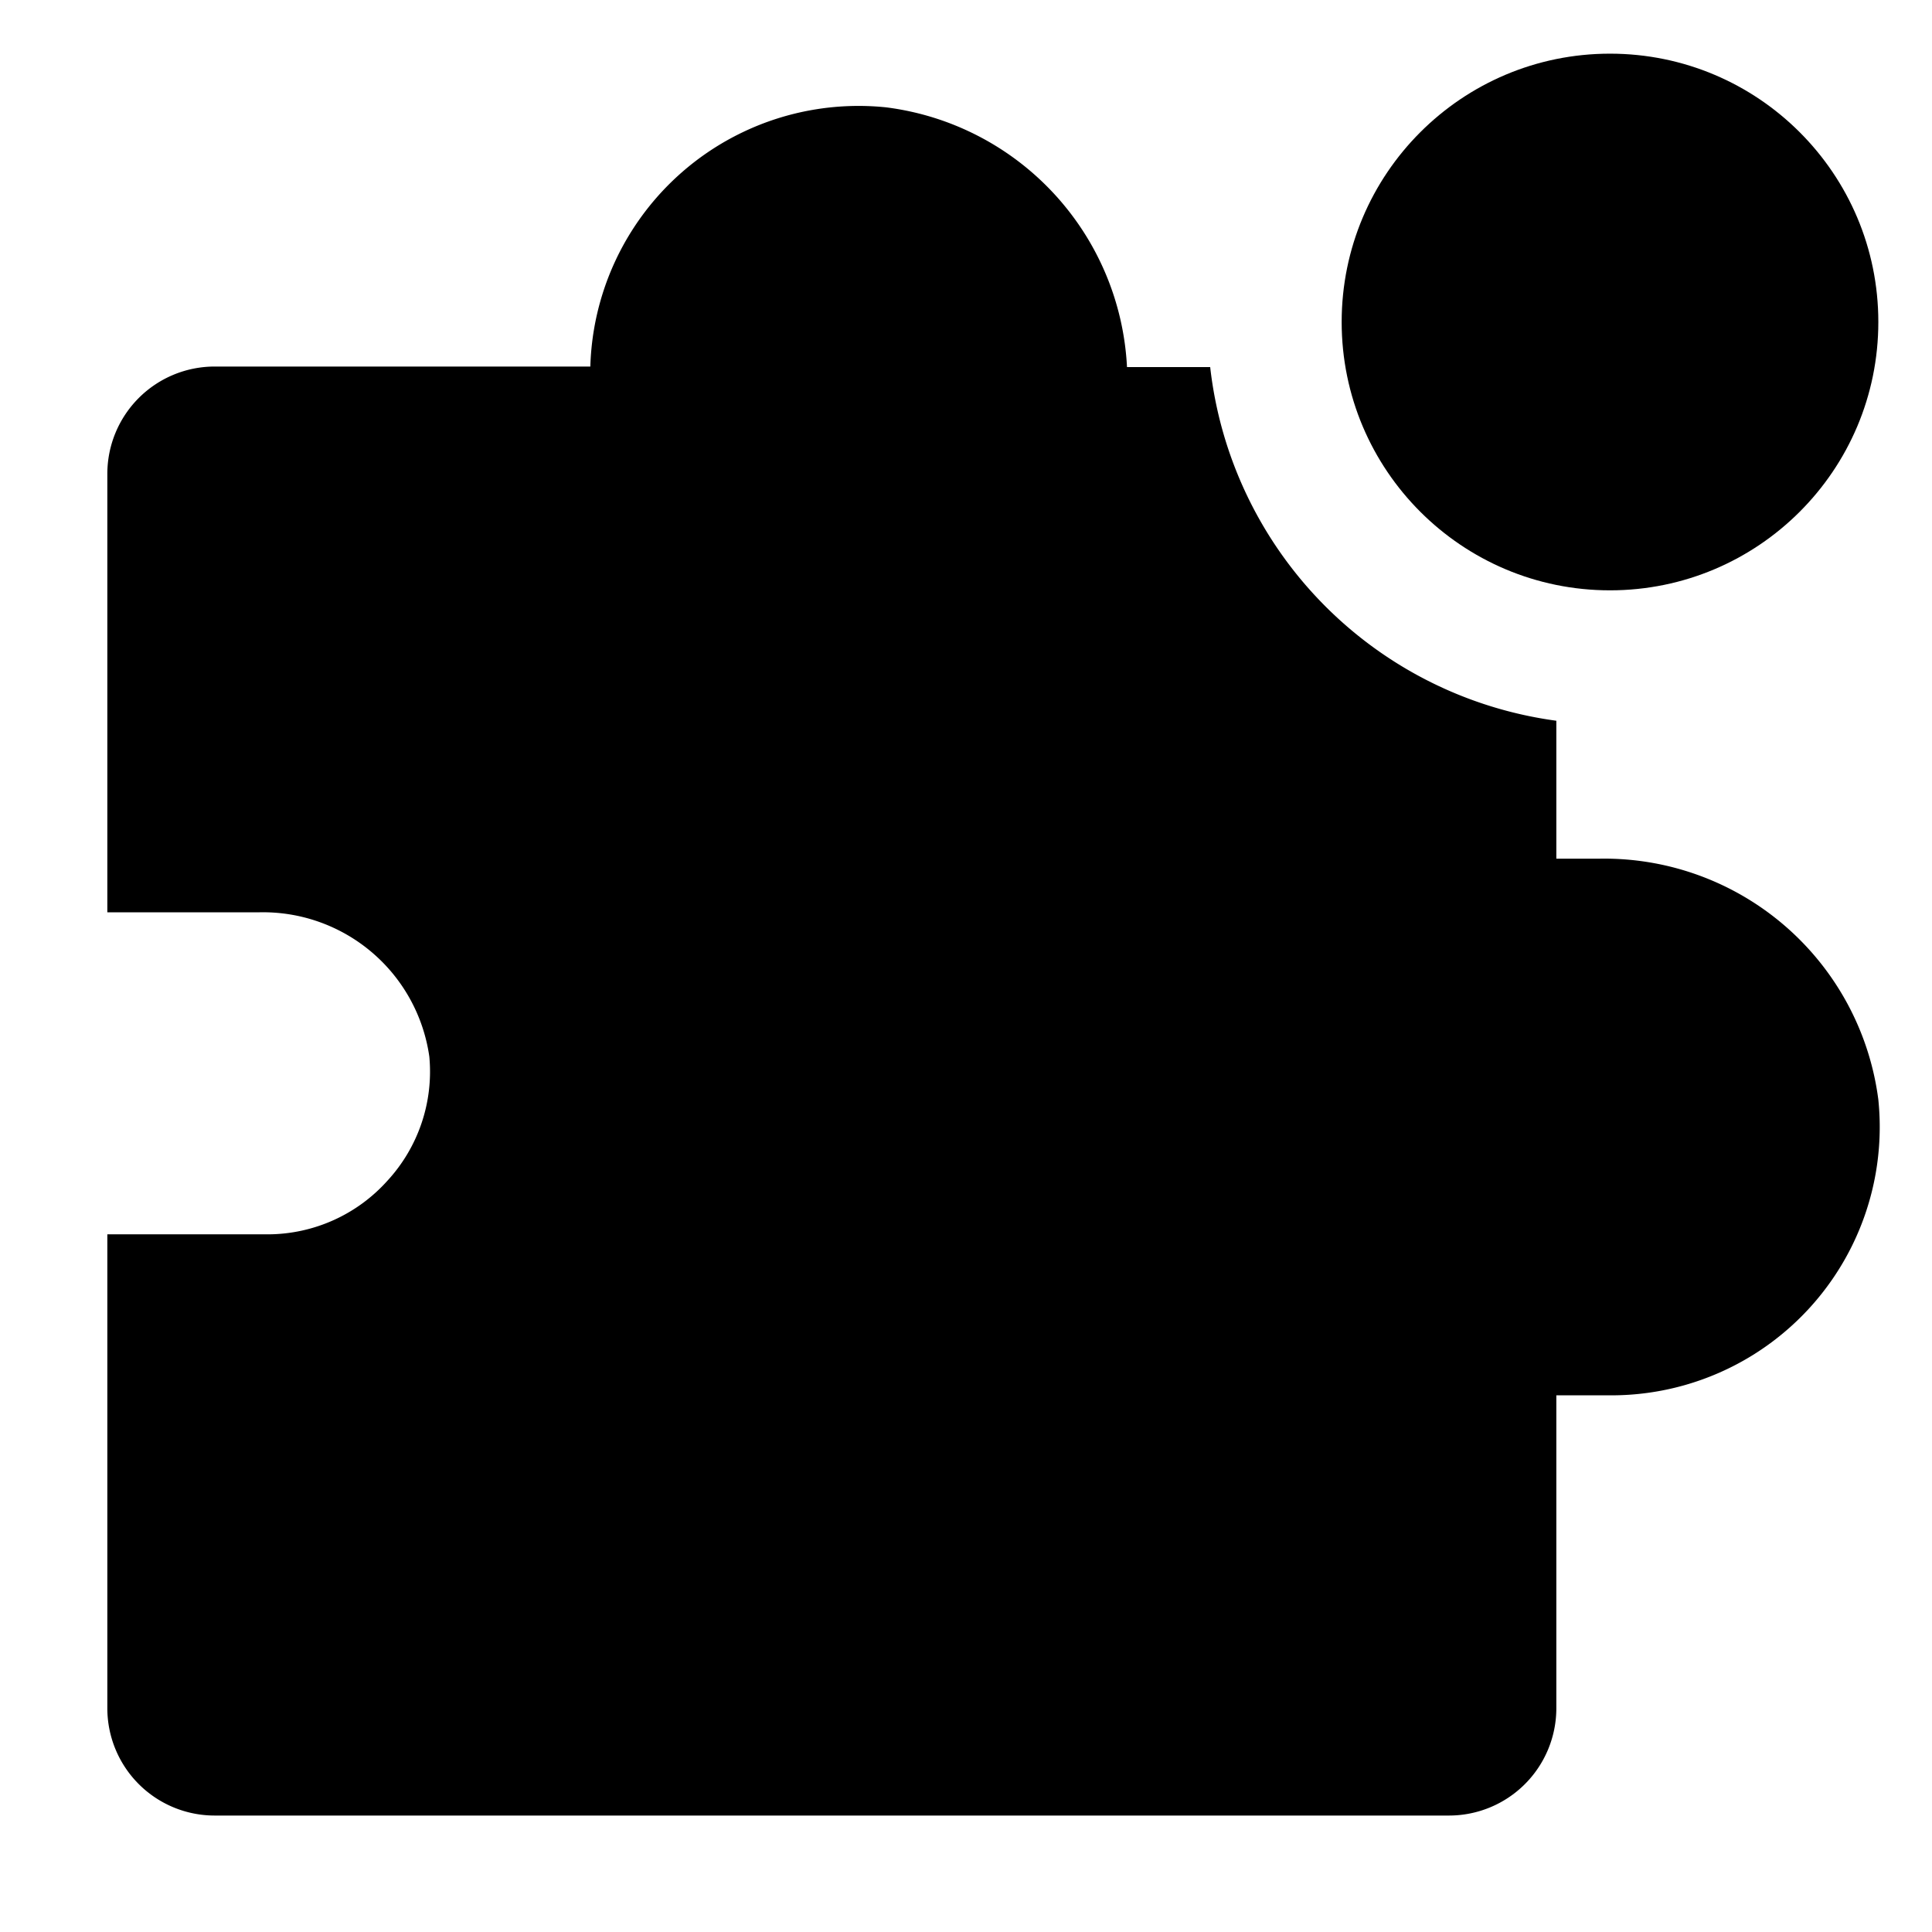
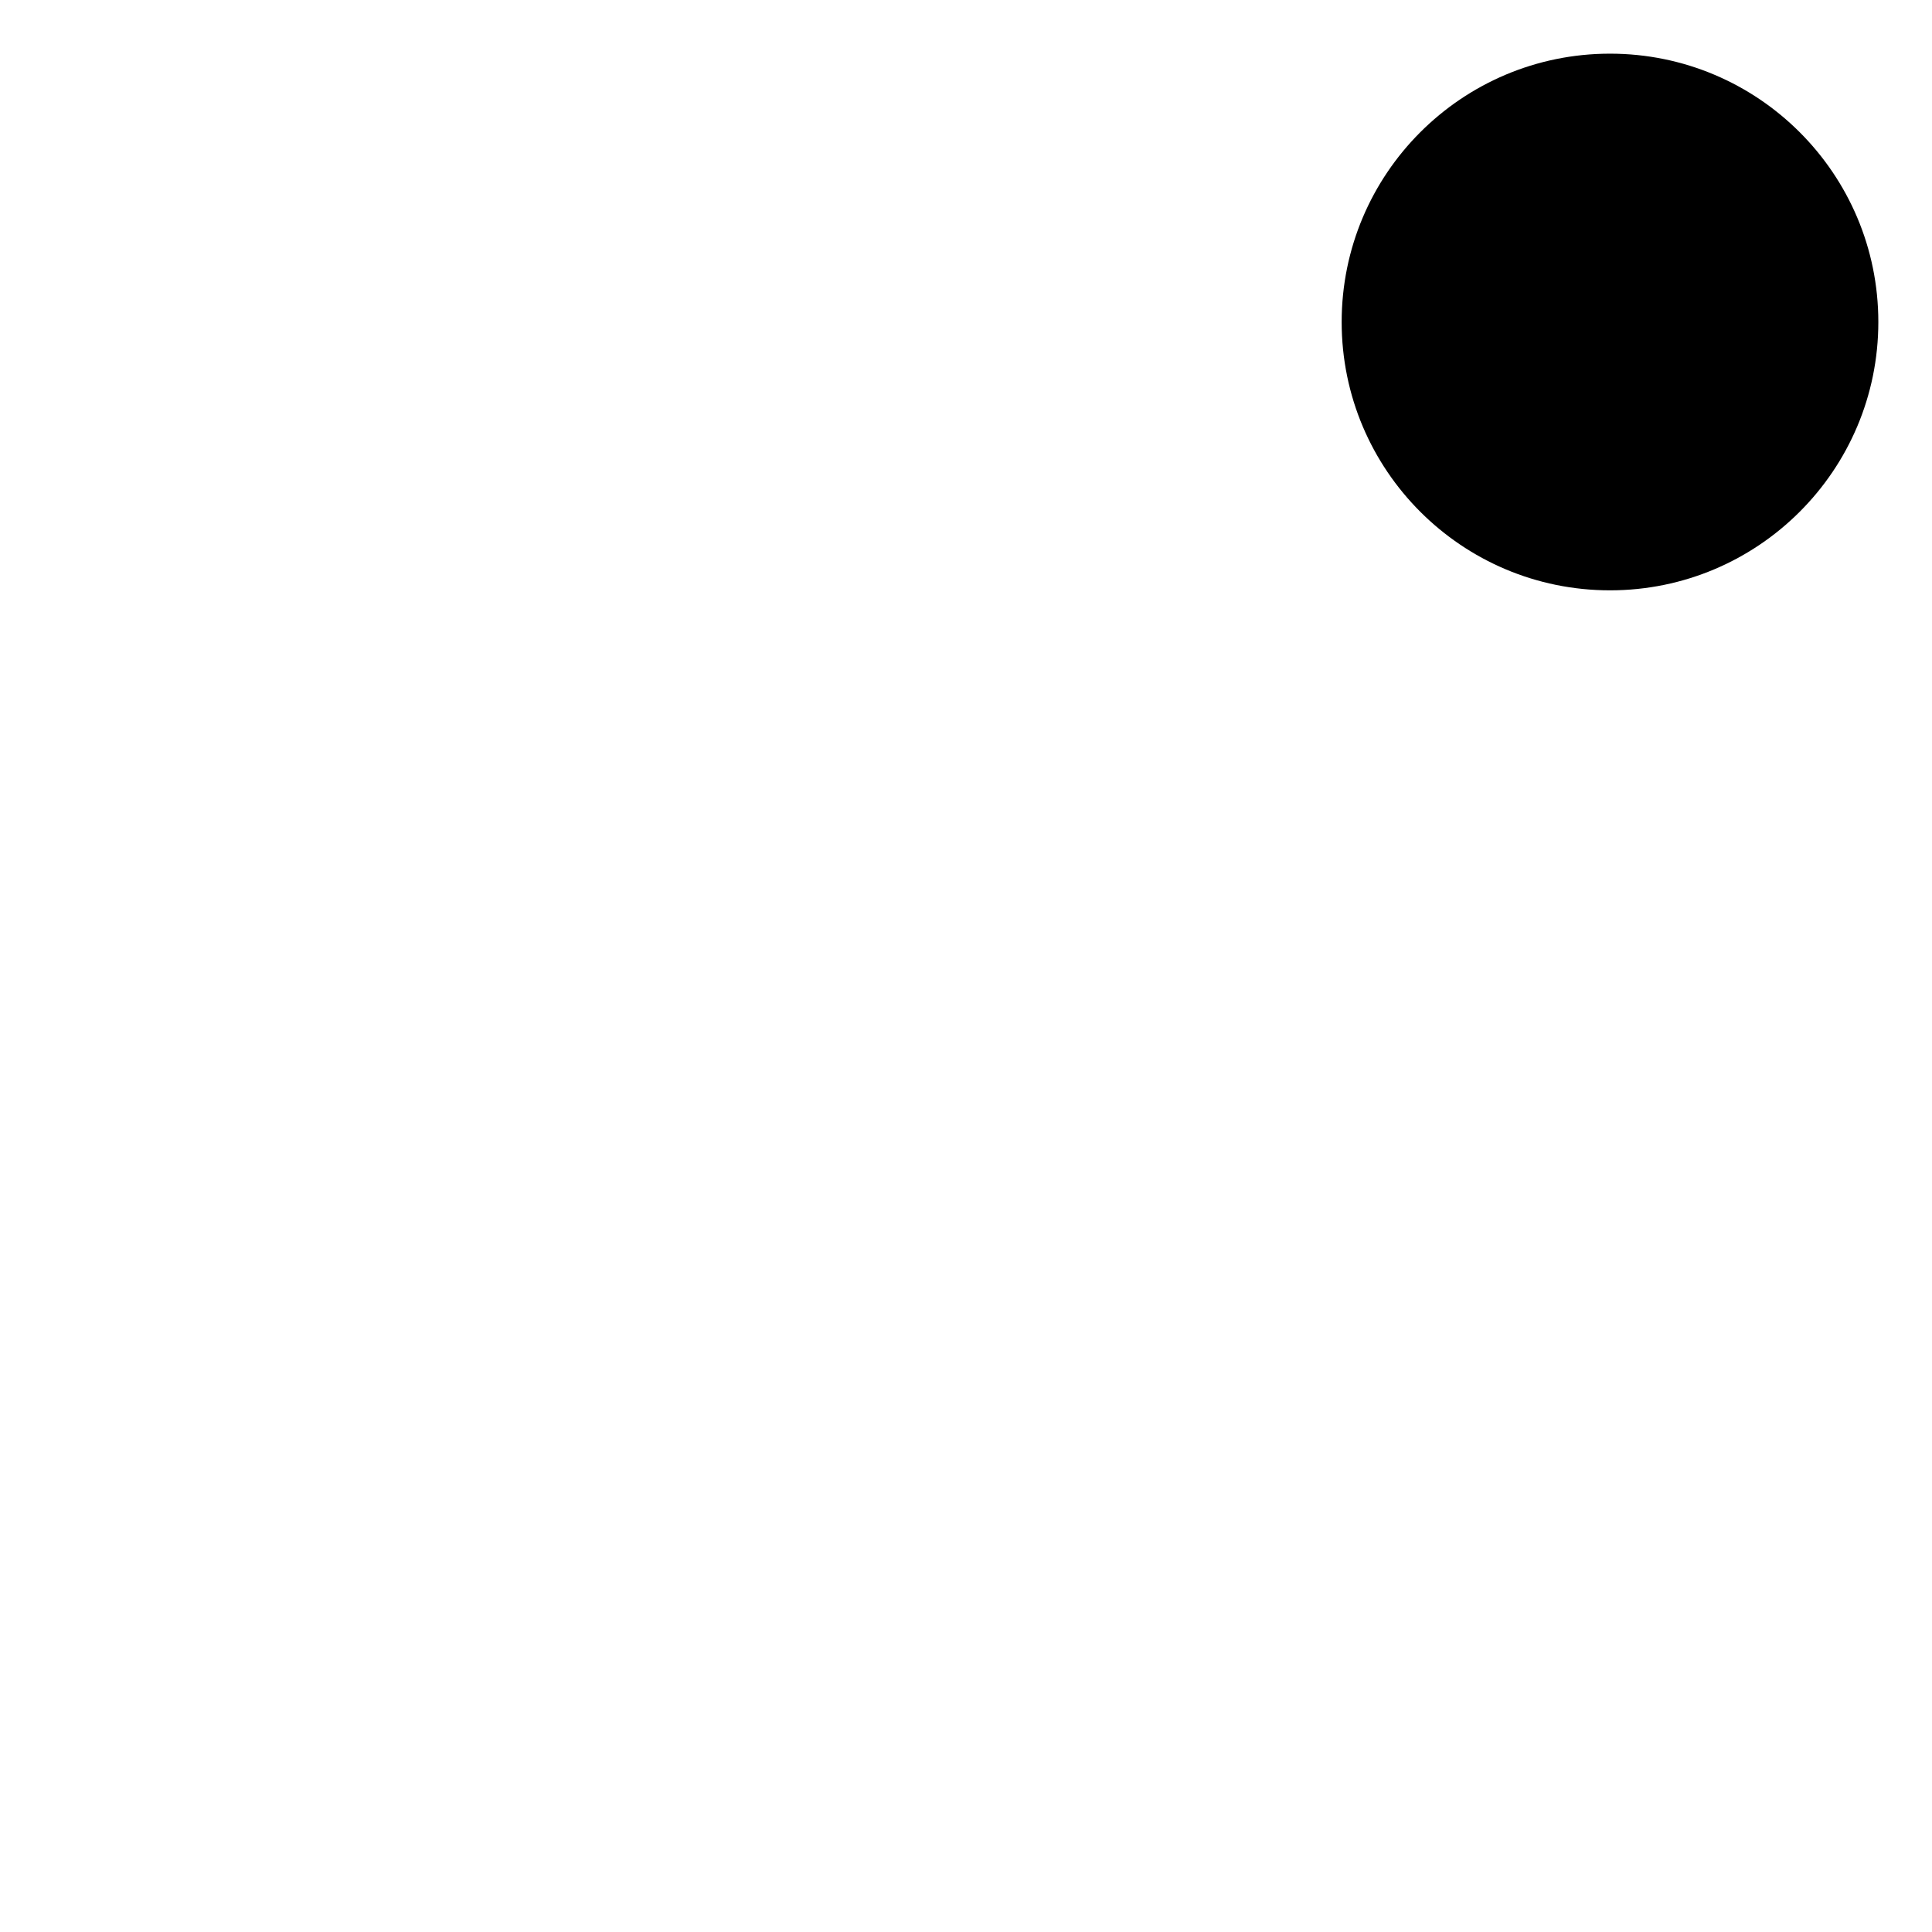
<svg xmlns="http://www.w3.org/2000/svg" fill="#000000" width="800px" height="800px" viewBox="0 0 36 36" version="1.1" preserveAspectRatio="xMidYMid meet">
  <title>plugin-solid-badged</title>
-   <path d="M29.81,16H29V13.43a7.5,7.5,0,0,1-6.45-6.59H21A5.14,5.14,0,0,0,16.51,2,5,5,0,0,0,11,6.83H4a2,2,0,0,0-2,2V17H4.81A3.13,3.13,0,0,1,8,19.69,3,3,0,0,1,7.22,22,3,3,0,0,1,5,23H2v8.83a2,2,0,0,0,2,2H27a2,2,0,0,0,2-2V26h1a5,5,0,0,0,5-5.51A5.15,5.15,0,0,0,29.81,16Z" class="clr-i-solid--badged clr-i-solid-path-1--badged" />
  <circle cx="30" cy="6" r="5" class="clr-i-solid--badged clr-i-solid-path-2--badged clr-i-badge" />
  <rect x="0" y="0" width="36" height="36" fill-opacity="0" />
</svg>